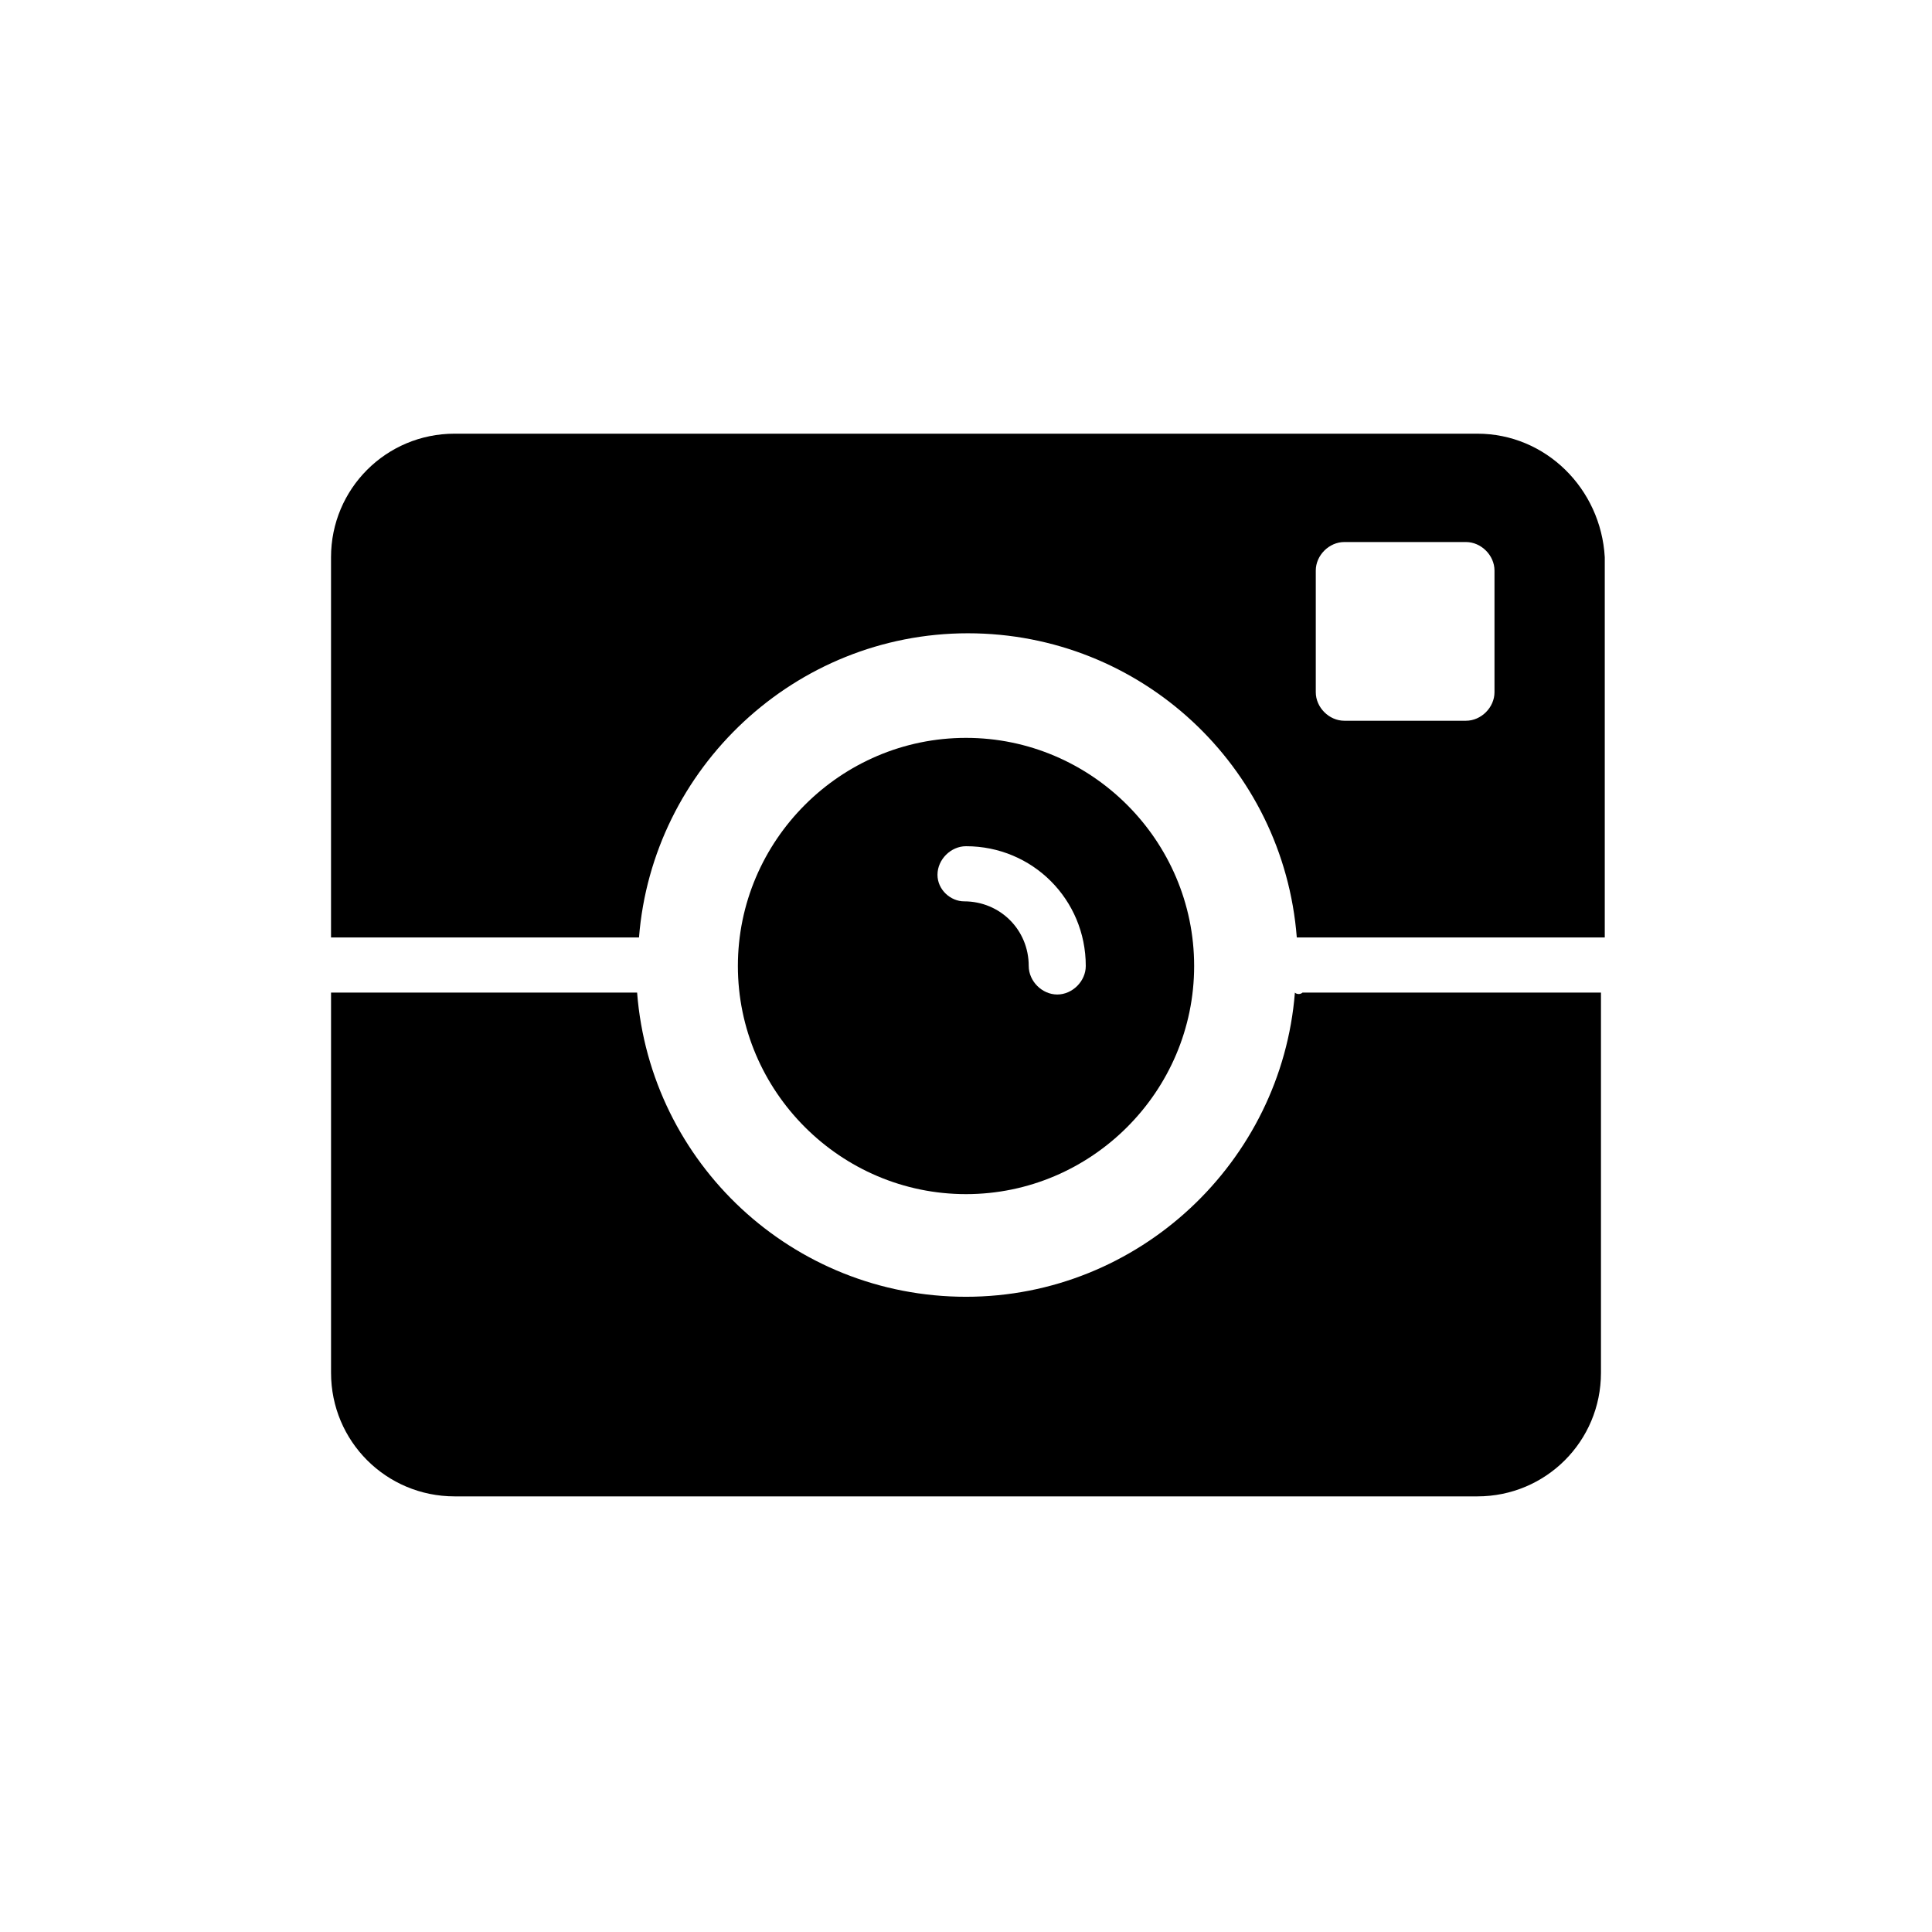
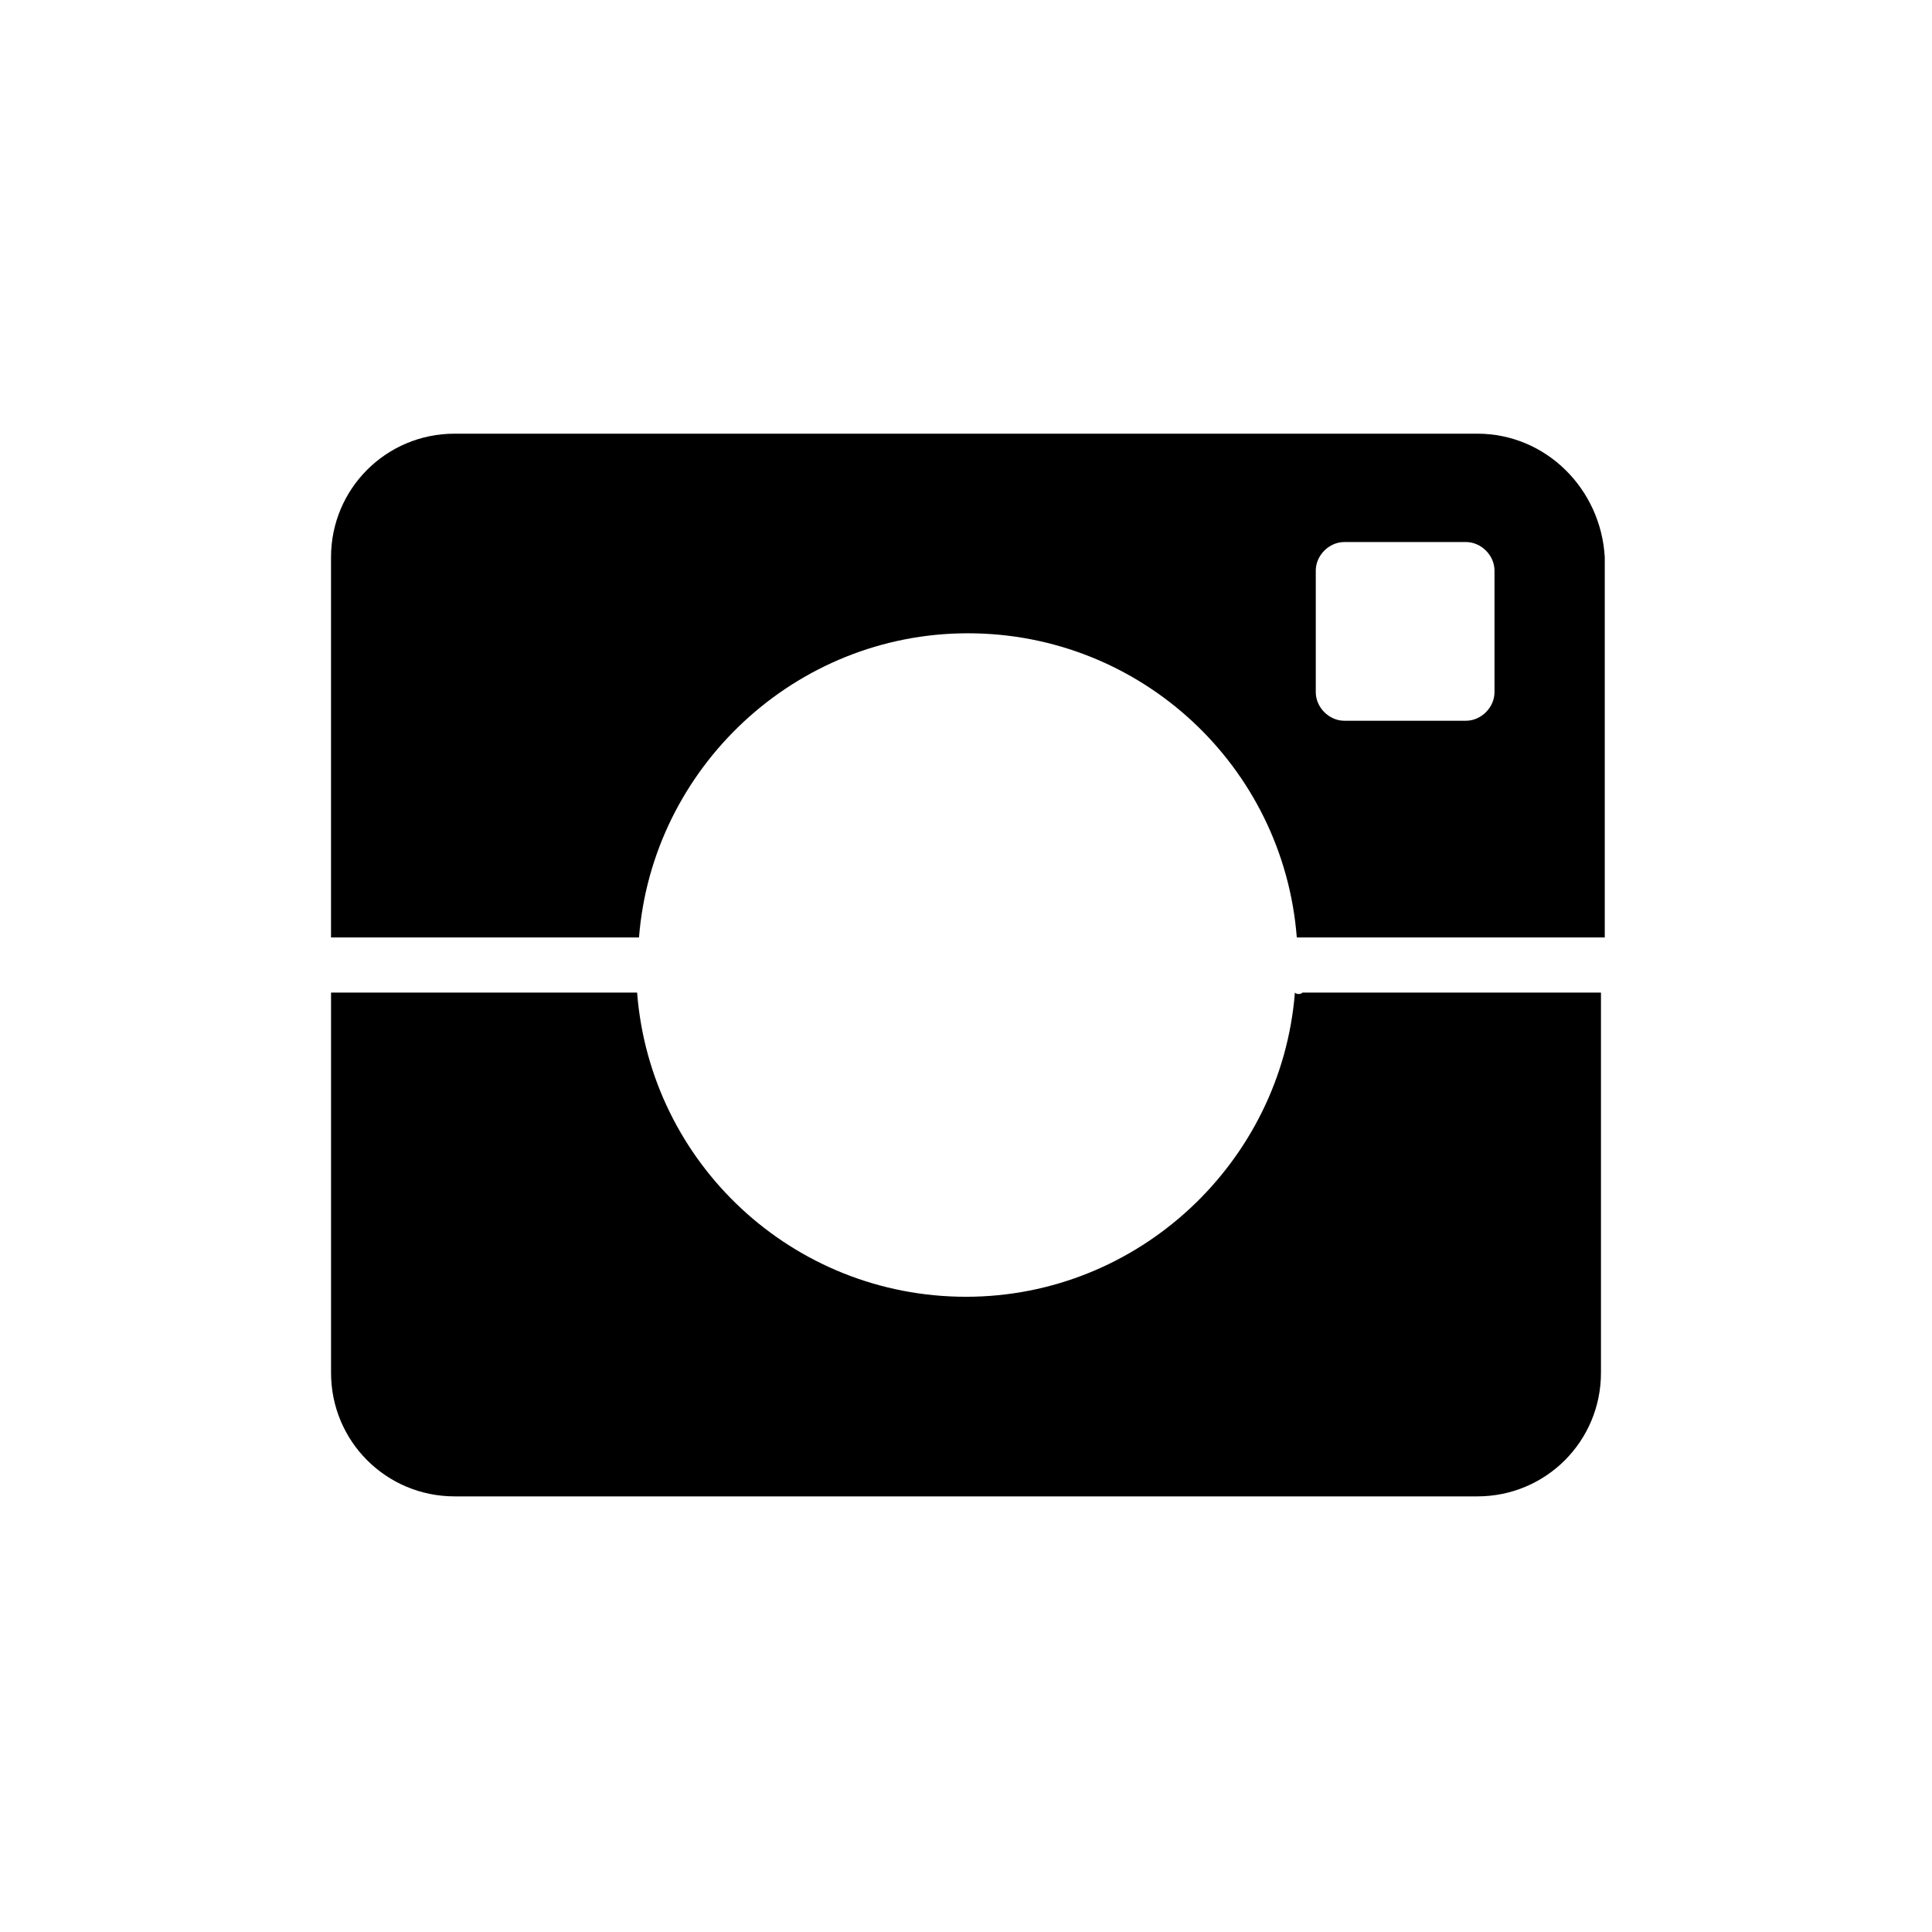
<svg xmlns="http://www.w3.org/2000/svg" fill="#000000" width="800px" height="800px" version="1.1" viewBox="144 144 512 512">
  <g>
-     <path d="m460.46 400c0-33.25-27.207-60.457-60.457-60.457s-60.457 27.207-60.457 60.457 27.207 60.457 60.457 60.457 60.457-27.207 60.457-60.457zm-68.016-24.184c0-4.031 3.527-7.559 7.559-7.559 17.633 0 31.738 14.105 31.738 31.738 0 4.031-3.527 7.559-7.559 7.559s-7.559-3.527-7.559-7.559c0-9.574-7.559-17.129-17.129-17.129-3.523 0-7.051-3.019-7.051-7.051z" />
    <path d="m535.52 258.93h-271.05c-18.137 0-32.746 14.609-32.746 32.746v100.76h79.602 2.016c3.527-44.84 41.312-80.609 87.16-80.609s83.633 35.266 87.16 80.609h2.016 79.602v-100.76c-1.012-18.137-15.621-32.746-33.758-32.746zm4.535 68.516c0 4.031-3.527 7.559-7.559 7.559h-32.242c-4.031 0-7.559-3.527-7.559-7.559v-32.242c0-4.031 3.527-7.559 7.559-7.559h32.242c4.031 0 7.559 3.527 7.559 7.559z" />
    <path d="m487.16 407.05c-3.527 44.84-41.312 80.609-87.16 80.609s-83.633-35.266-87.16-80.609h-2.016-79.094v100.76c0 18.137 14.609 32.746 32.746 32.746h271.05c18.137 0 32.746-14.609 32.746-32.746v-100.76h-79.098c-0.504 0.504-1.512 0.504-2.016 0z" />
  </g>
</svg>